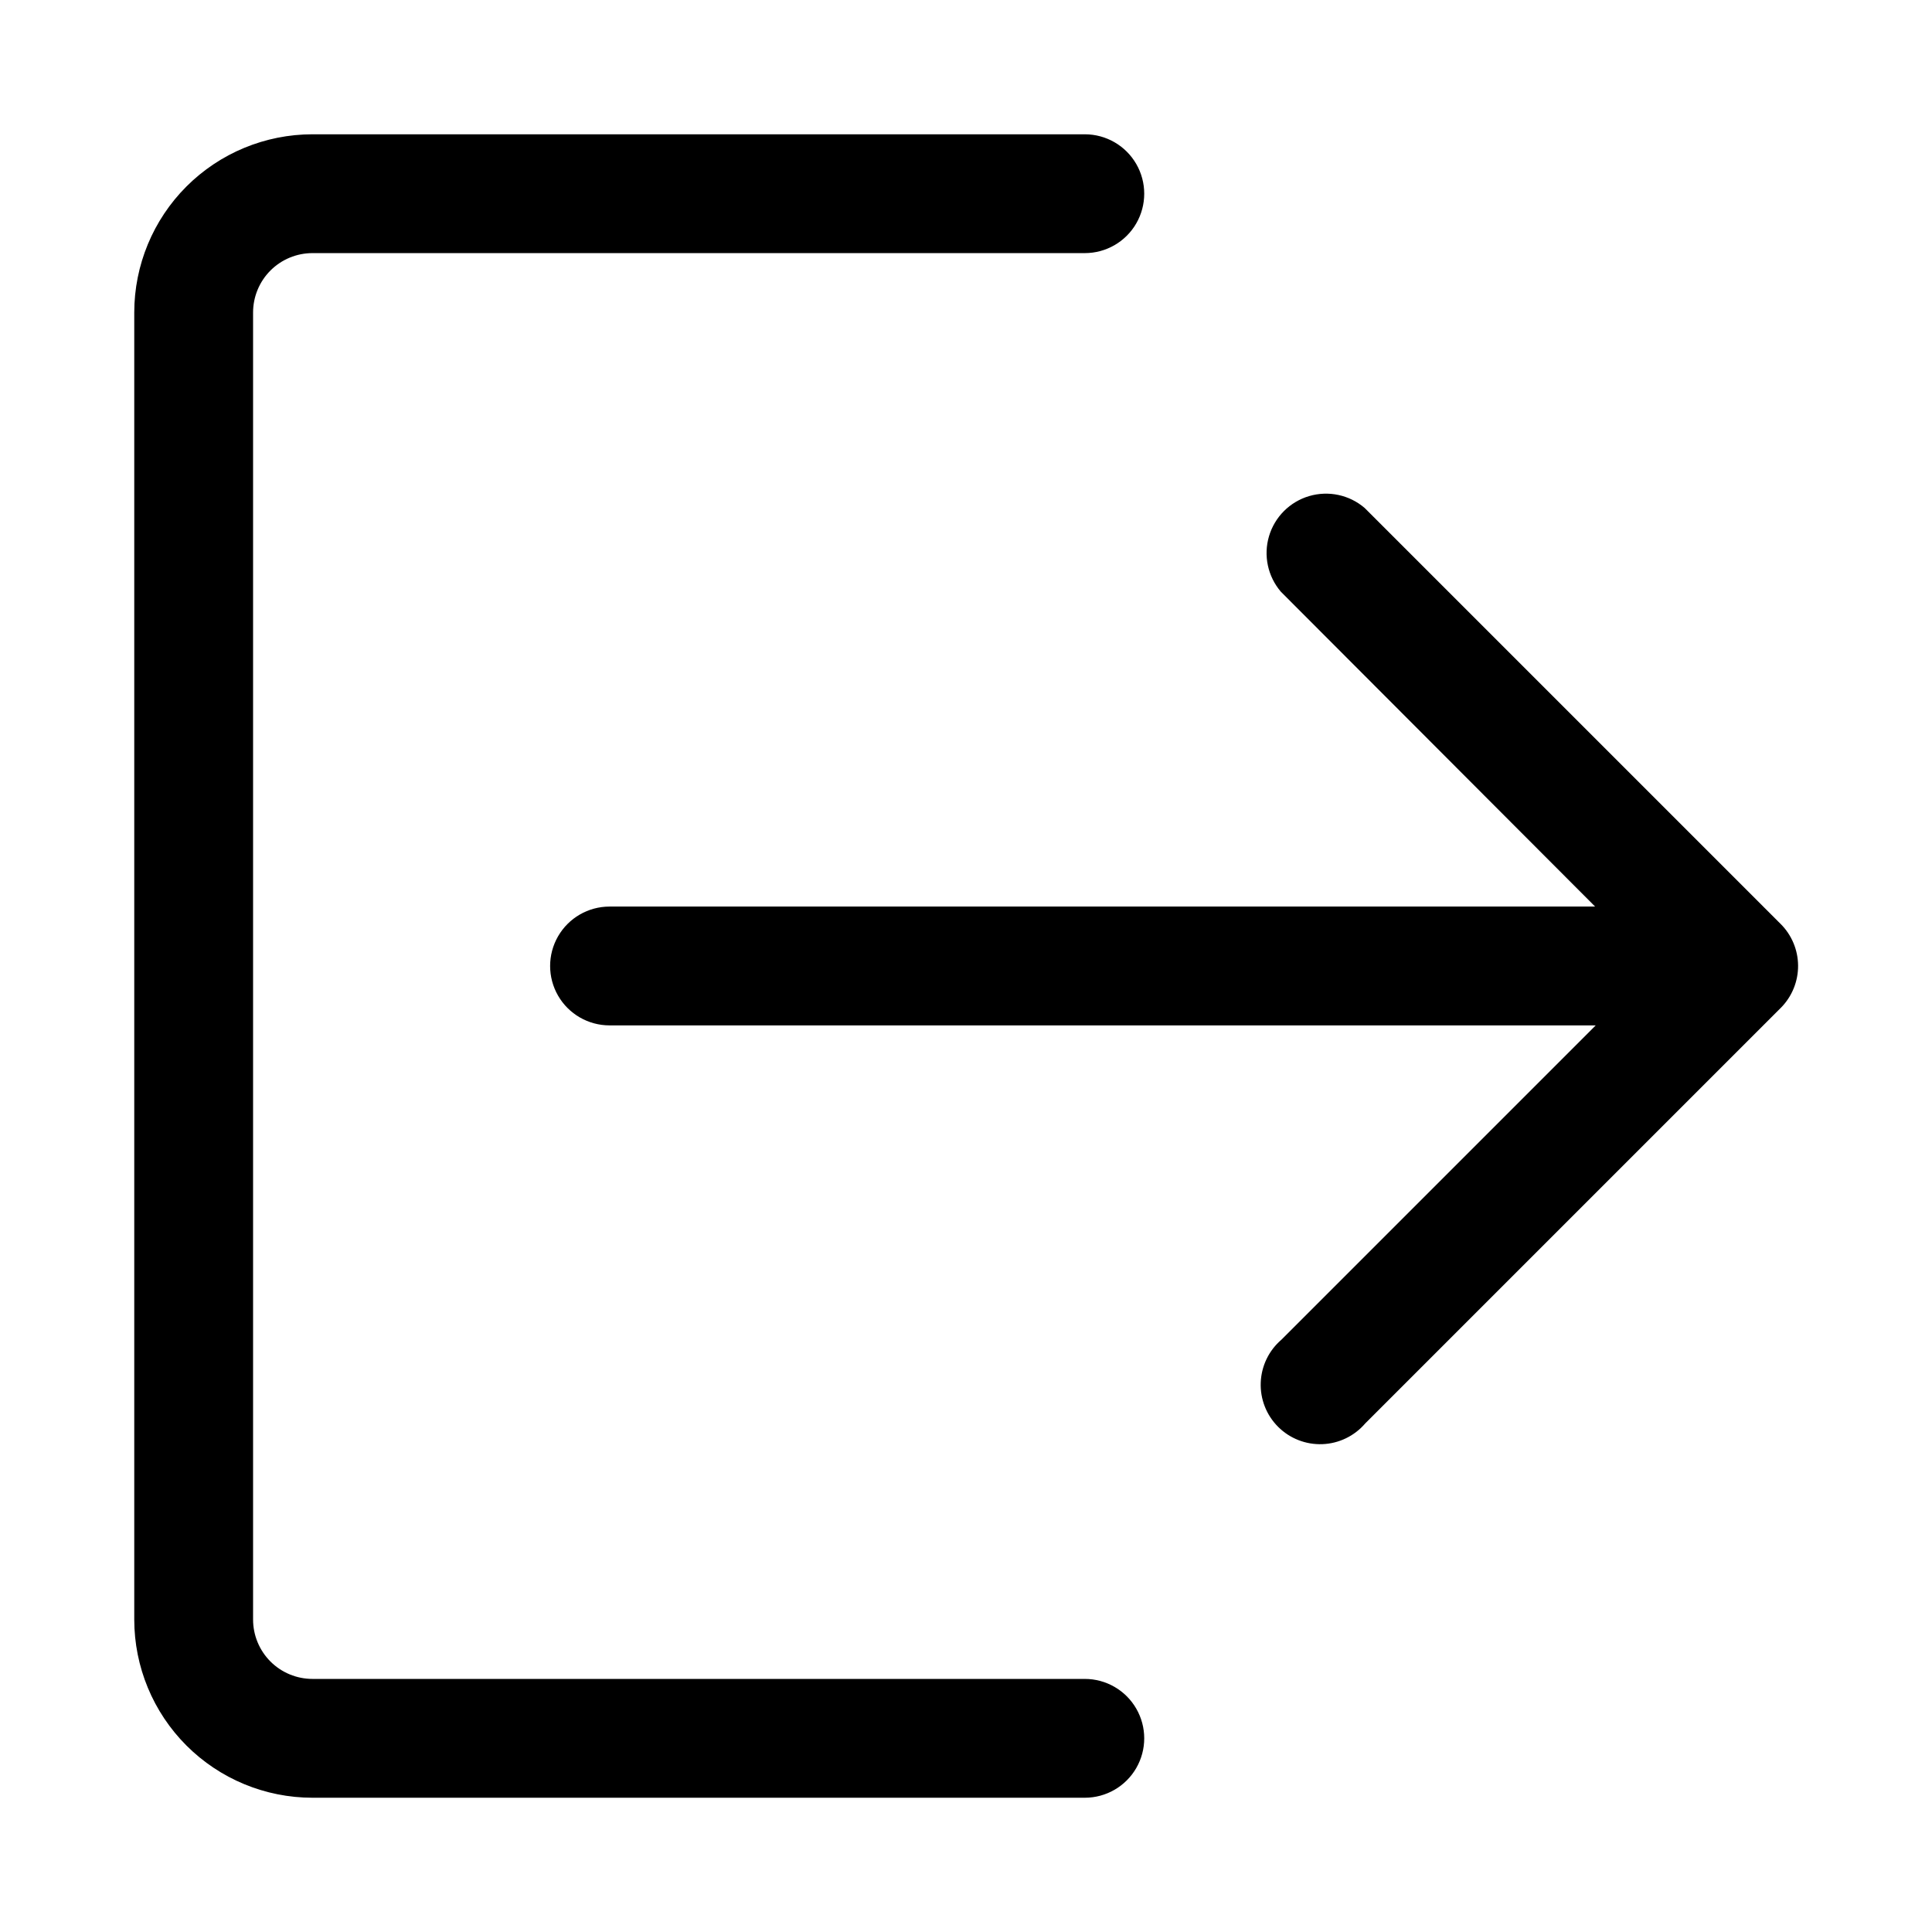
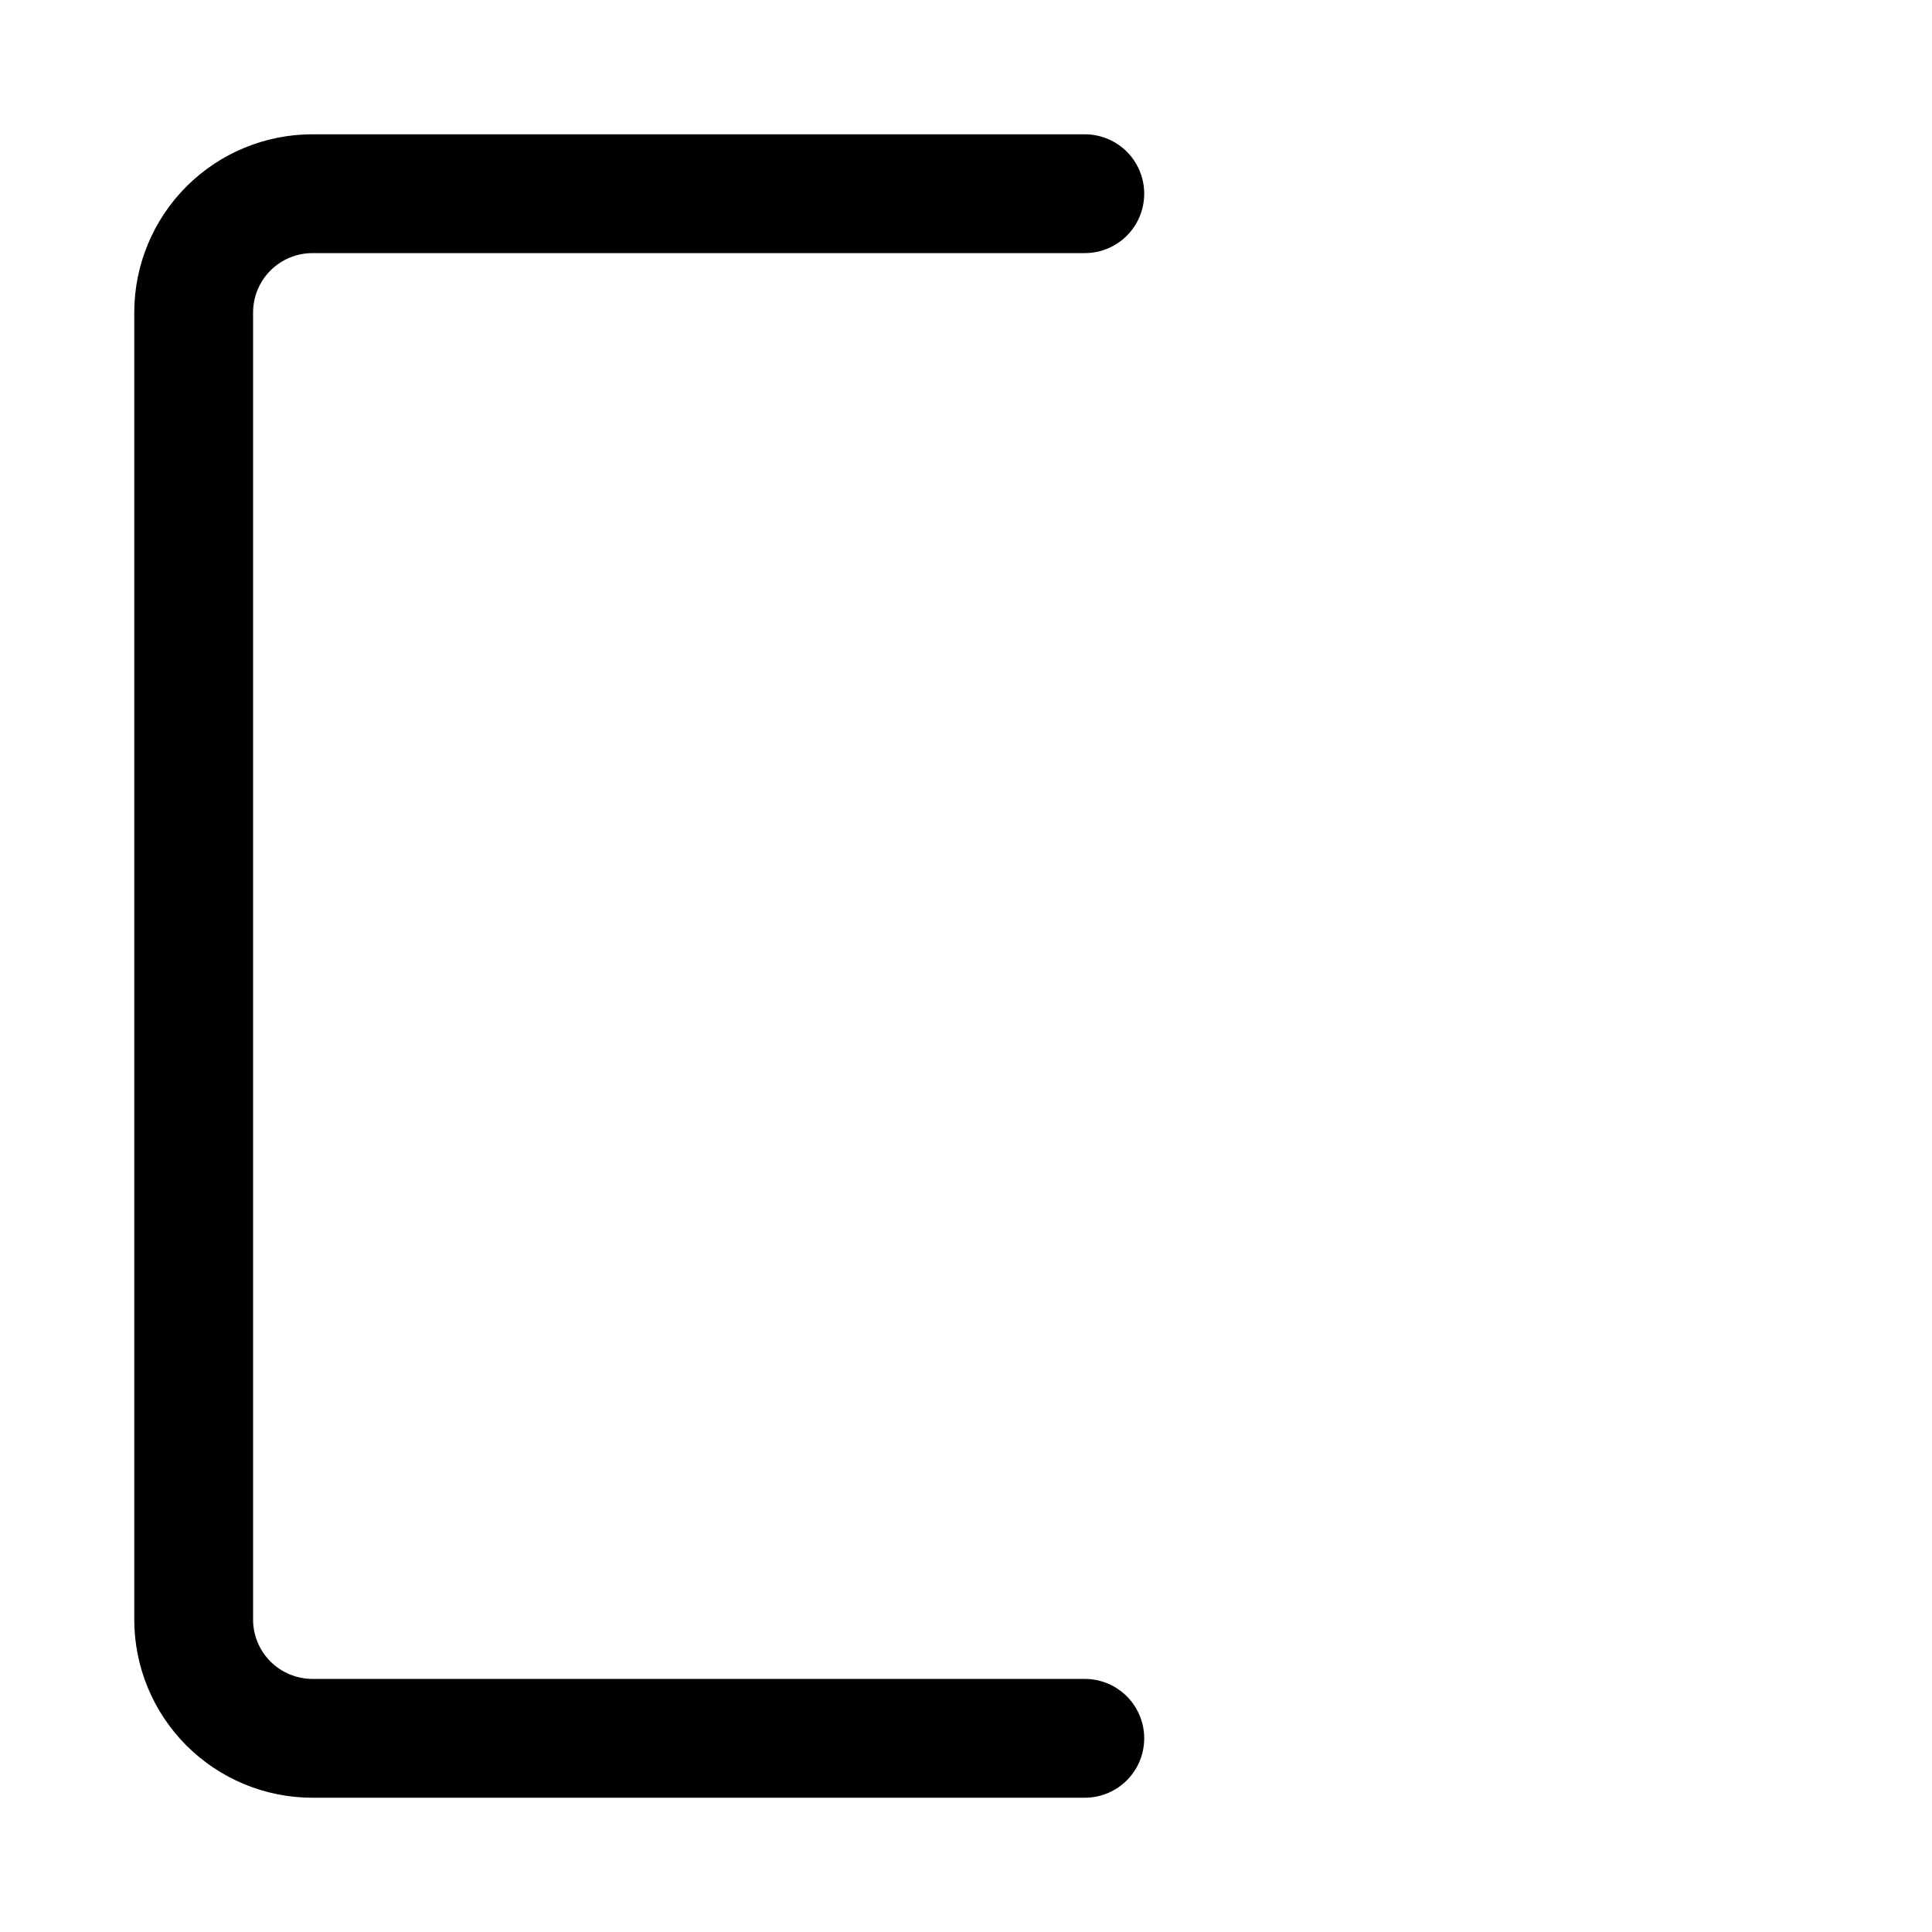
<svg xmlns="http://www.w3.org/2000/svg" fill="#000000" width="800px" height="800px" version="1.1" viewBox="144 144 512 512">
  <g>
    <path d="m431.49 588.93h-204.68c-4.176 0-8.18-1.656-11.133-4.609-2.949-2.953-4.609-6.957-4.609-11.133v-346.37c0-4.176 1.66-8.18 4.609-11.133 2.953-2.949 6.957-4.609 11.133-4.609h204.68c5.625 0 10.82-3 13.633-7.871 2.812-4.871 2.812-10.875 0-15.746s-8.008-7.871-13.633-7.871h-204.68c-12.523 0-24.539 4.977-33.398 13.832-8.855 8.859-13.832 20.875-13.832 33.398v346.37c0 12.527 4.977 24.539 13.832 33.398 8.859 8.855 20.875 13.832 33.398 13.832h204.68c5.625 0 10.82-3 13.633-7.871 2.812-4.871 2.812-10.871 0-15.742-2.812-4.871-8.008-7.875-13.633-7.875z" />
-     <path d="m615.85 388.82-110.21-110.21c-4.051-3.473-9.59-4.652-14.707-3.141-5.117 1.512-9.117 5.516-10.633 10.633-1.512 5.117-0.328 10.652 3.141 14.707l83.285 83.441h-261.19c-5.625 0-10.824 3-13.637 7.871s-2.812 10.875 0 15.746 8.012 7.871 13.637 7.871h261.35l-83.285 83.285h-0.004c-3.328 2.856-5.32 6.969-5.488 11.352-0.172 4.383 1.496 8.641 4.598 11.742 3.102 3.102 7.359 4.766 11.742 4.598 4.383-0.168 8.496-2.16 11.348-5.492l110.21-110.21h0.004c2.91-2.973 4.527-6.973 4.5-11.133-0.031-4.16-1.703-8.137-4.66-11.066z" />
  </g>
</svg>